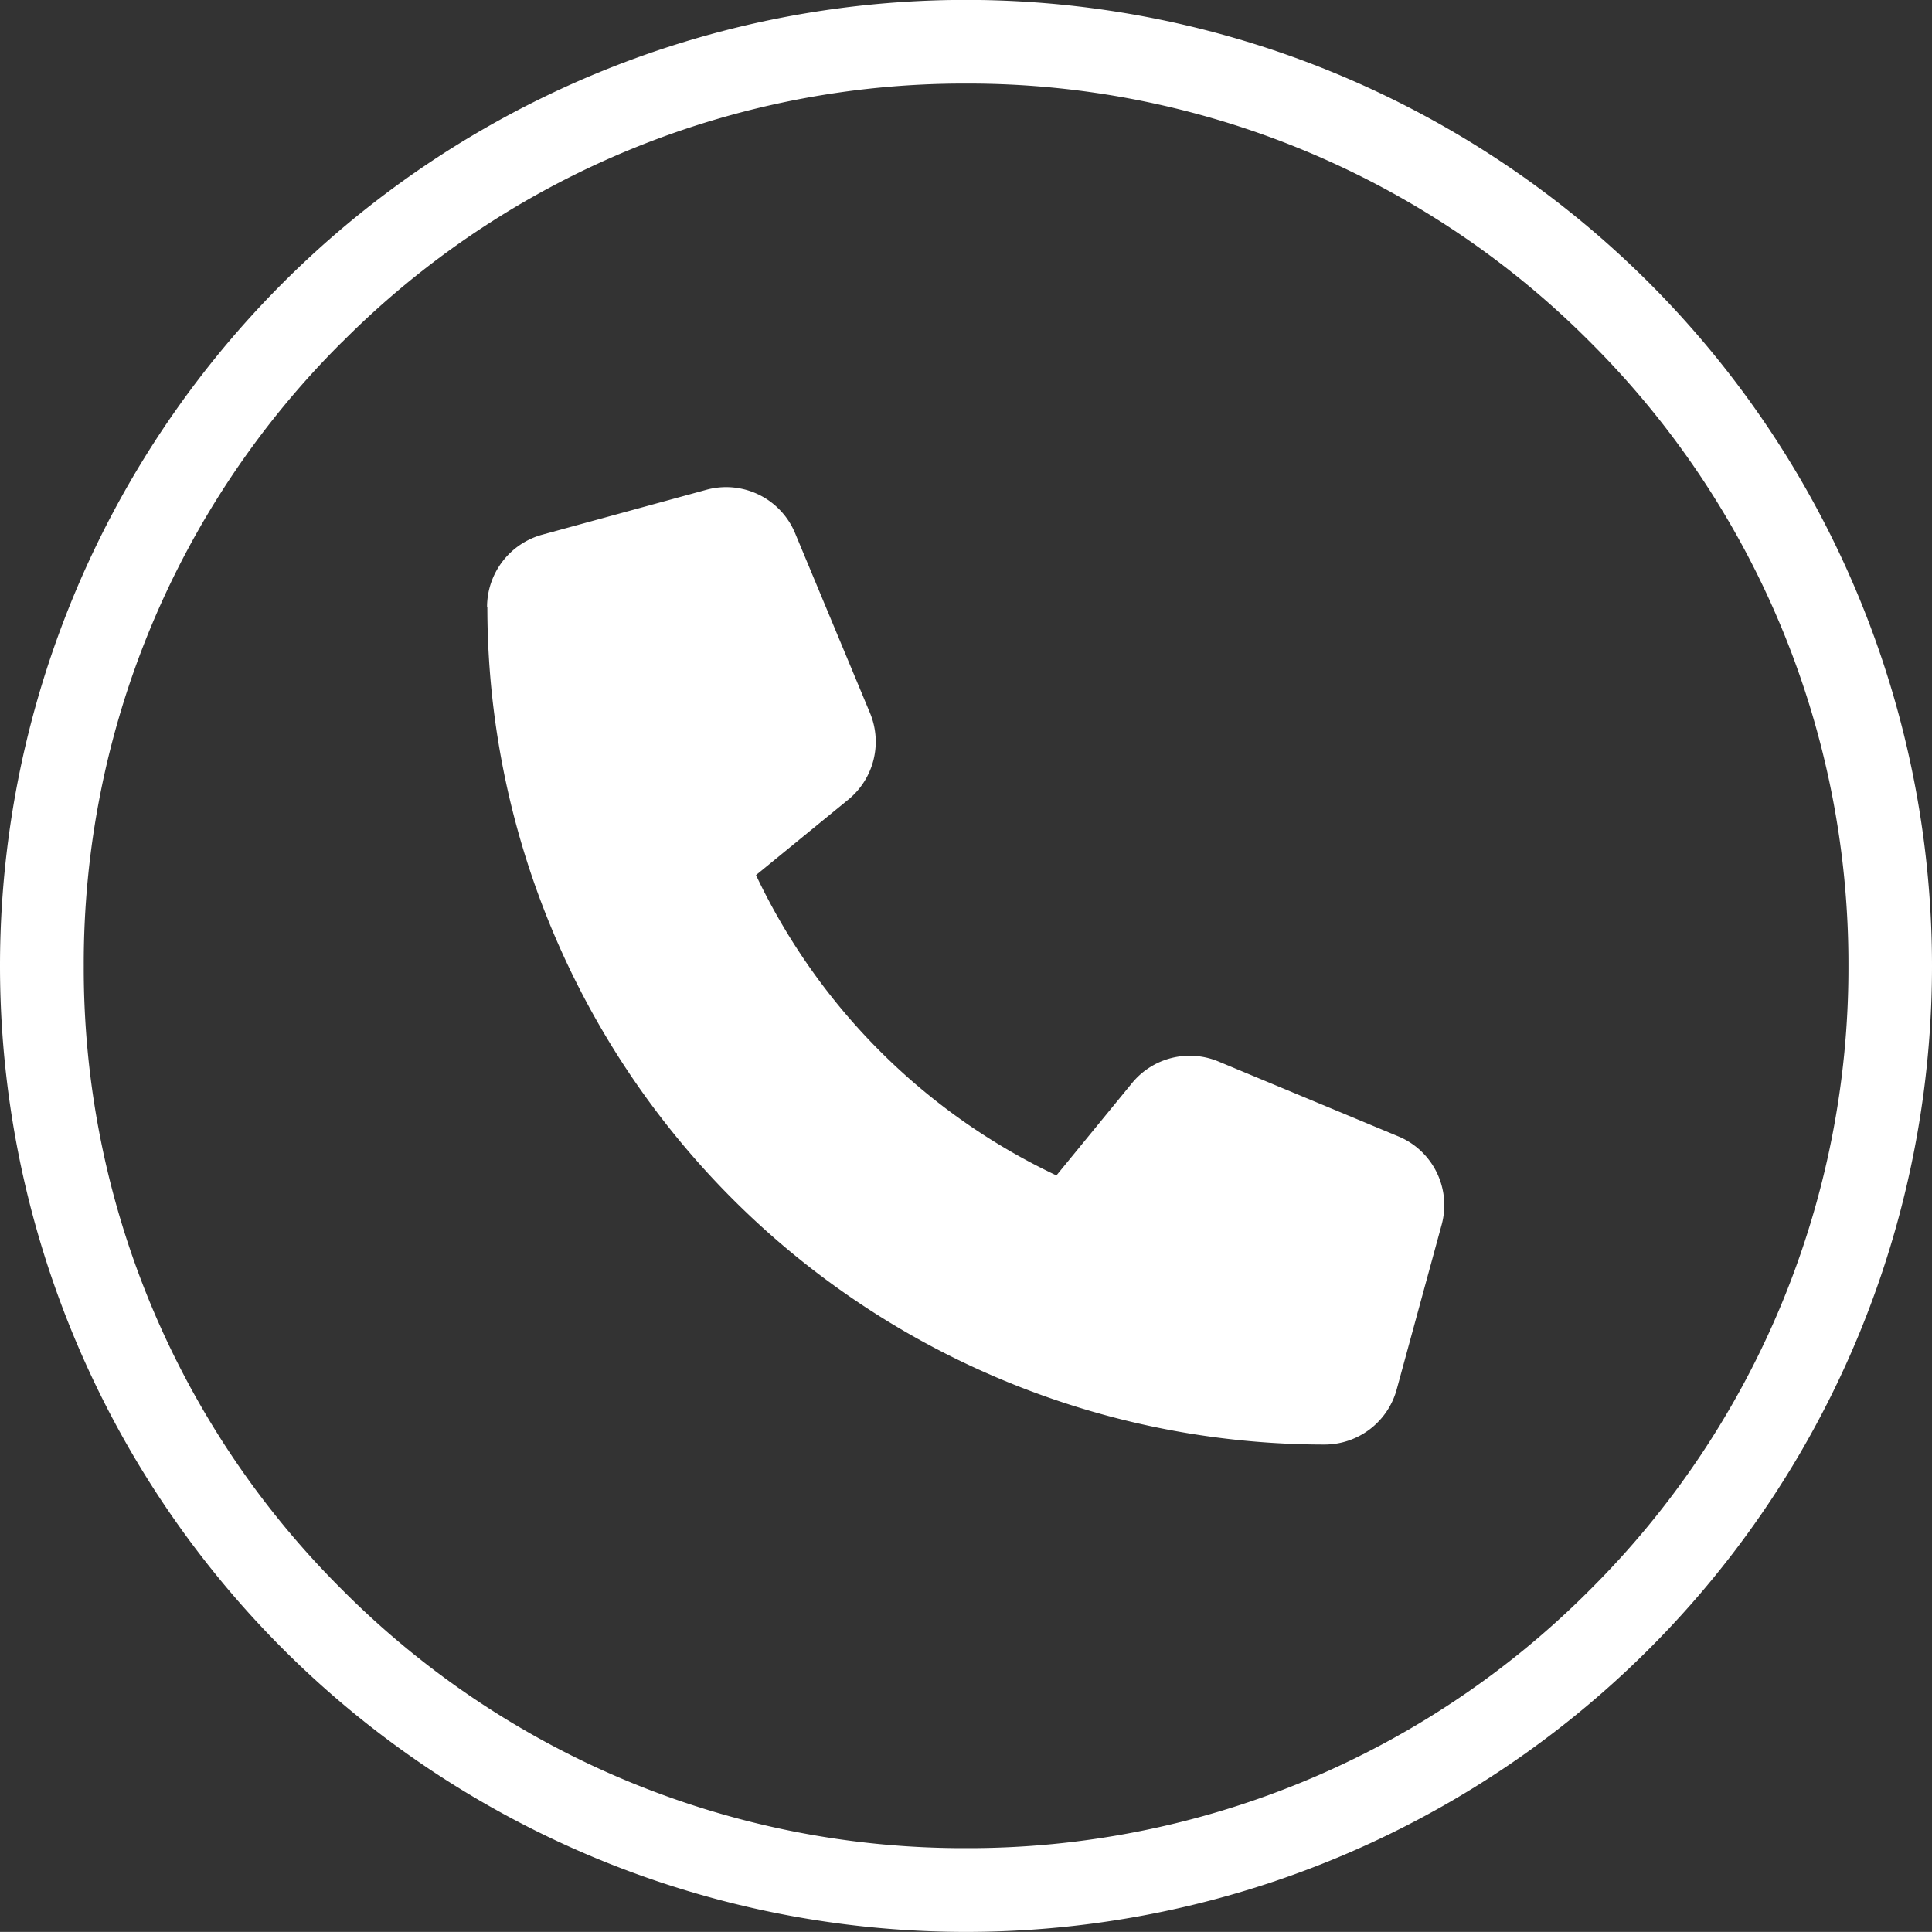
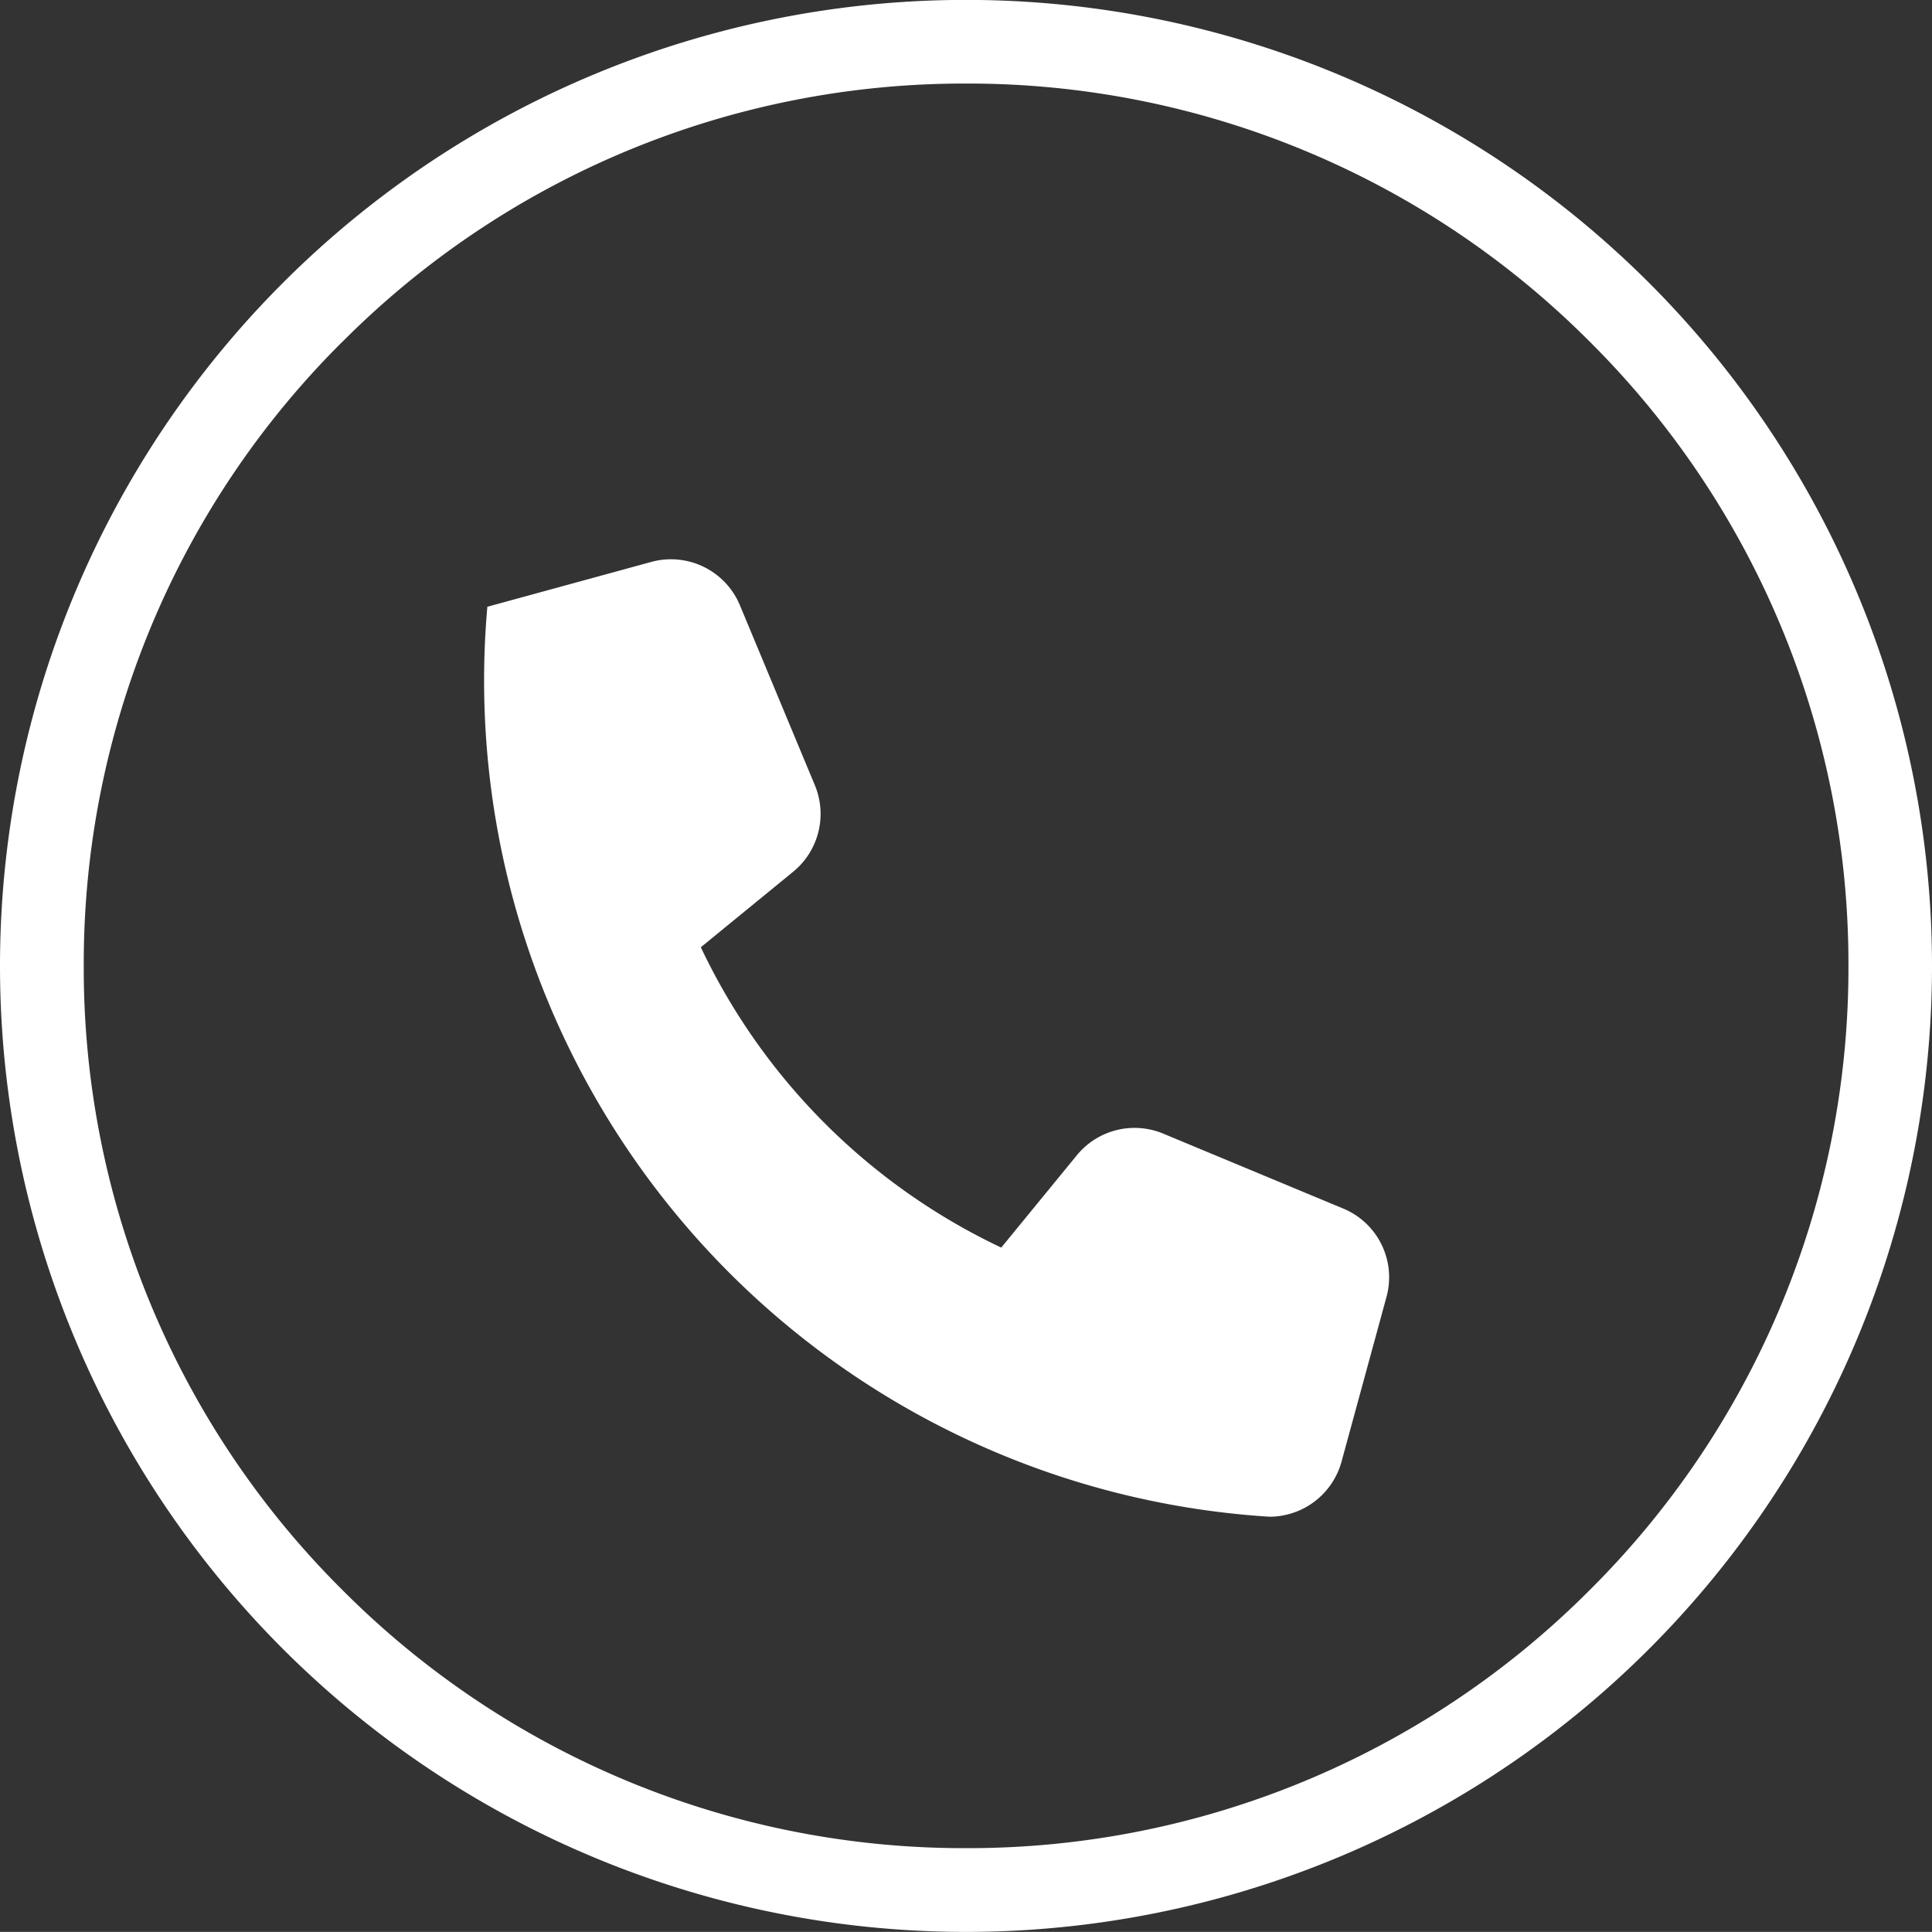
<svg xmlns="http://www.w3.org/2000/svg" width="20" height="19.999" viewBox="0 0 20 19.999">
  <rect x="0" y="0" width="20" height="19.999" fill="#333333" stroke="none" />
-   <path id="Path_23853" data-name="Path 23853" d="M-10145-2219a10,10,0,0,1,10-10,10,10,0,0,1,10,10,10,10,0,0,1-10,10A10,10,0,0,1-10145-2219Zm3.542-6.459a9.073,9.073,0,0,0-2.675,6.459,9.072,9.072,0,0,0,2.675,6.458,9.079,9.079,0,0,0,6.459,2.675,9.083,9.083,0,0,0,6.459-2.675,9.08,9.08,0,0,0,2.675-6.458,9.081,9.081,0,0,0-2.675-6.459,9.082,9.082,0,0,0-6.459-2.675A9.079,9.079,0,0,0-10141.458-2225.458Zm1.5,2.742a.777.777,0,0,1,.571-.747l1.7-.465a.773.773,0,0,1,.918.45v0l.774,1.858a.774.774,0,0,1-.224.9l-.955.781a6.526,6.526,0,0,0,3.11,3.109l.781-.954a.772.772,0,0,1,.9-.224l1.859.774a.77.77,0,0,1,.447.918l-.464,1.7a.775.775,0,0,1-.746.572A8.673,8.673,0,0,1-10139.955-2222.717Z" transform="translate(10145 2228.999)" fill="#fff" />
+   <path id="Path_23853" data-name="Path 23853" d="M-10145-2219a10,10,0,0,1,10-10,10,10,0,0,1,10,10,10,10,0,0,1-10,10A10,10,0,0,1-10145-2219Zm3.542-6.459a9.073,9.073,0,0,0-2.675,6.459,9.072,9.072,0,0,0,2.675,6.458,9.079,9.079,0,0,0,6.459,2.675,9.083,9.083,0,0,0,6.459-2.675,9.08,9.08,0,0,0,2.675-6.458,9.081,9.081,0,0,0-2.675-6.459,9.082,9.082,0,0,0-6.459-2.675A9.079,9.079,0,0,0-10141.458-2225.458Zm1.5,2.742l1.7-.465a.773.773,0,0,1,.918.45v0l.774,1.858a.774.774,0,0,1-.224.9l-.955.781a6.526,6.526,0,0,0,3.11,3.109l.781-.954a.772.772,0,0,1,.9-.224l1.859.774a.77.77,0,0,1,.447.918l-.464,1.7a.775.775,0,0,1-.746.572A8.673,8.673,0,0,1-10139.955-2222.717Z" transform="translate(10145 2228.999)" fill="#fff" />
</svg>